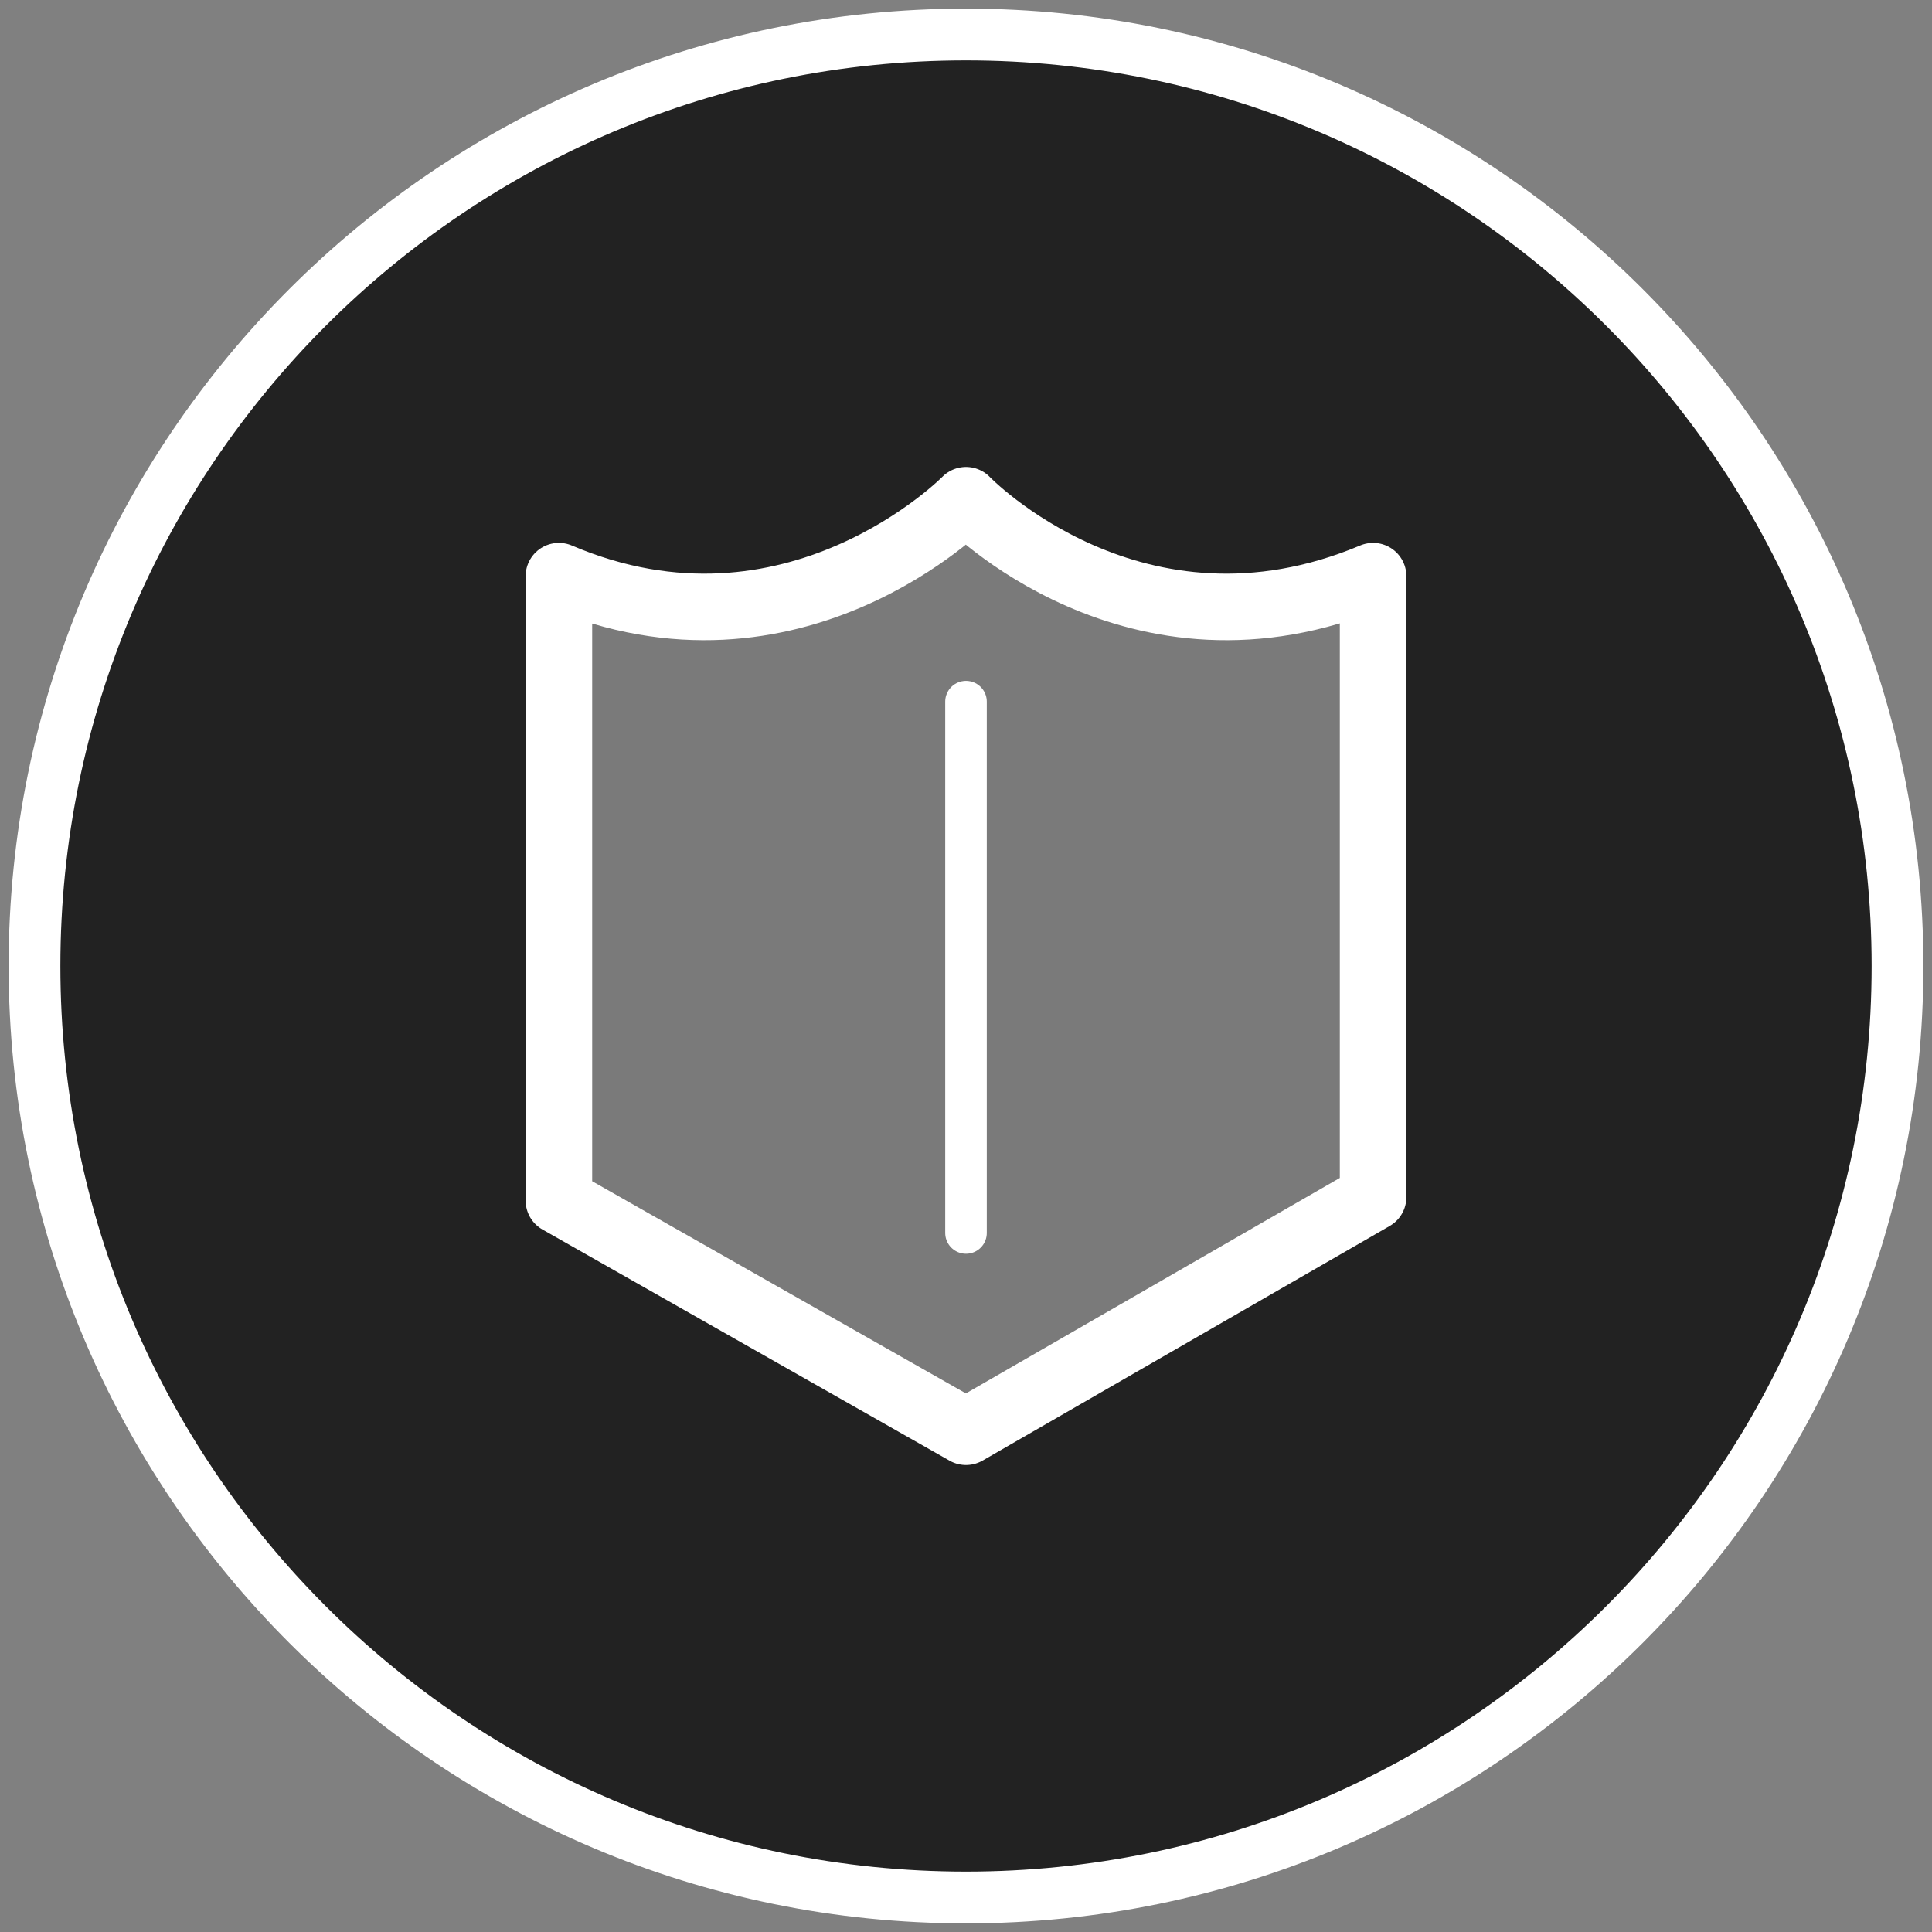
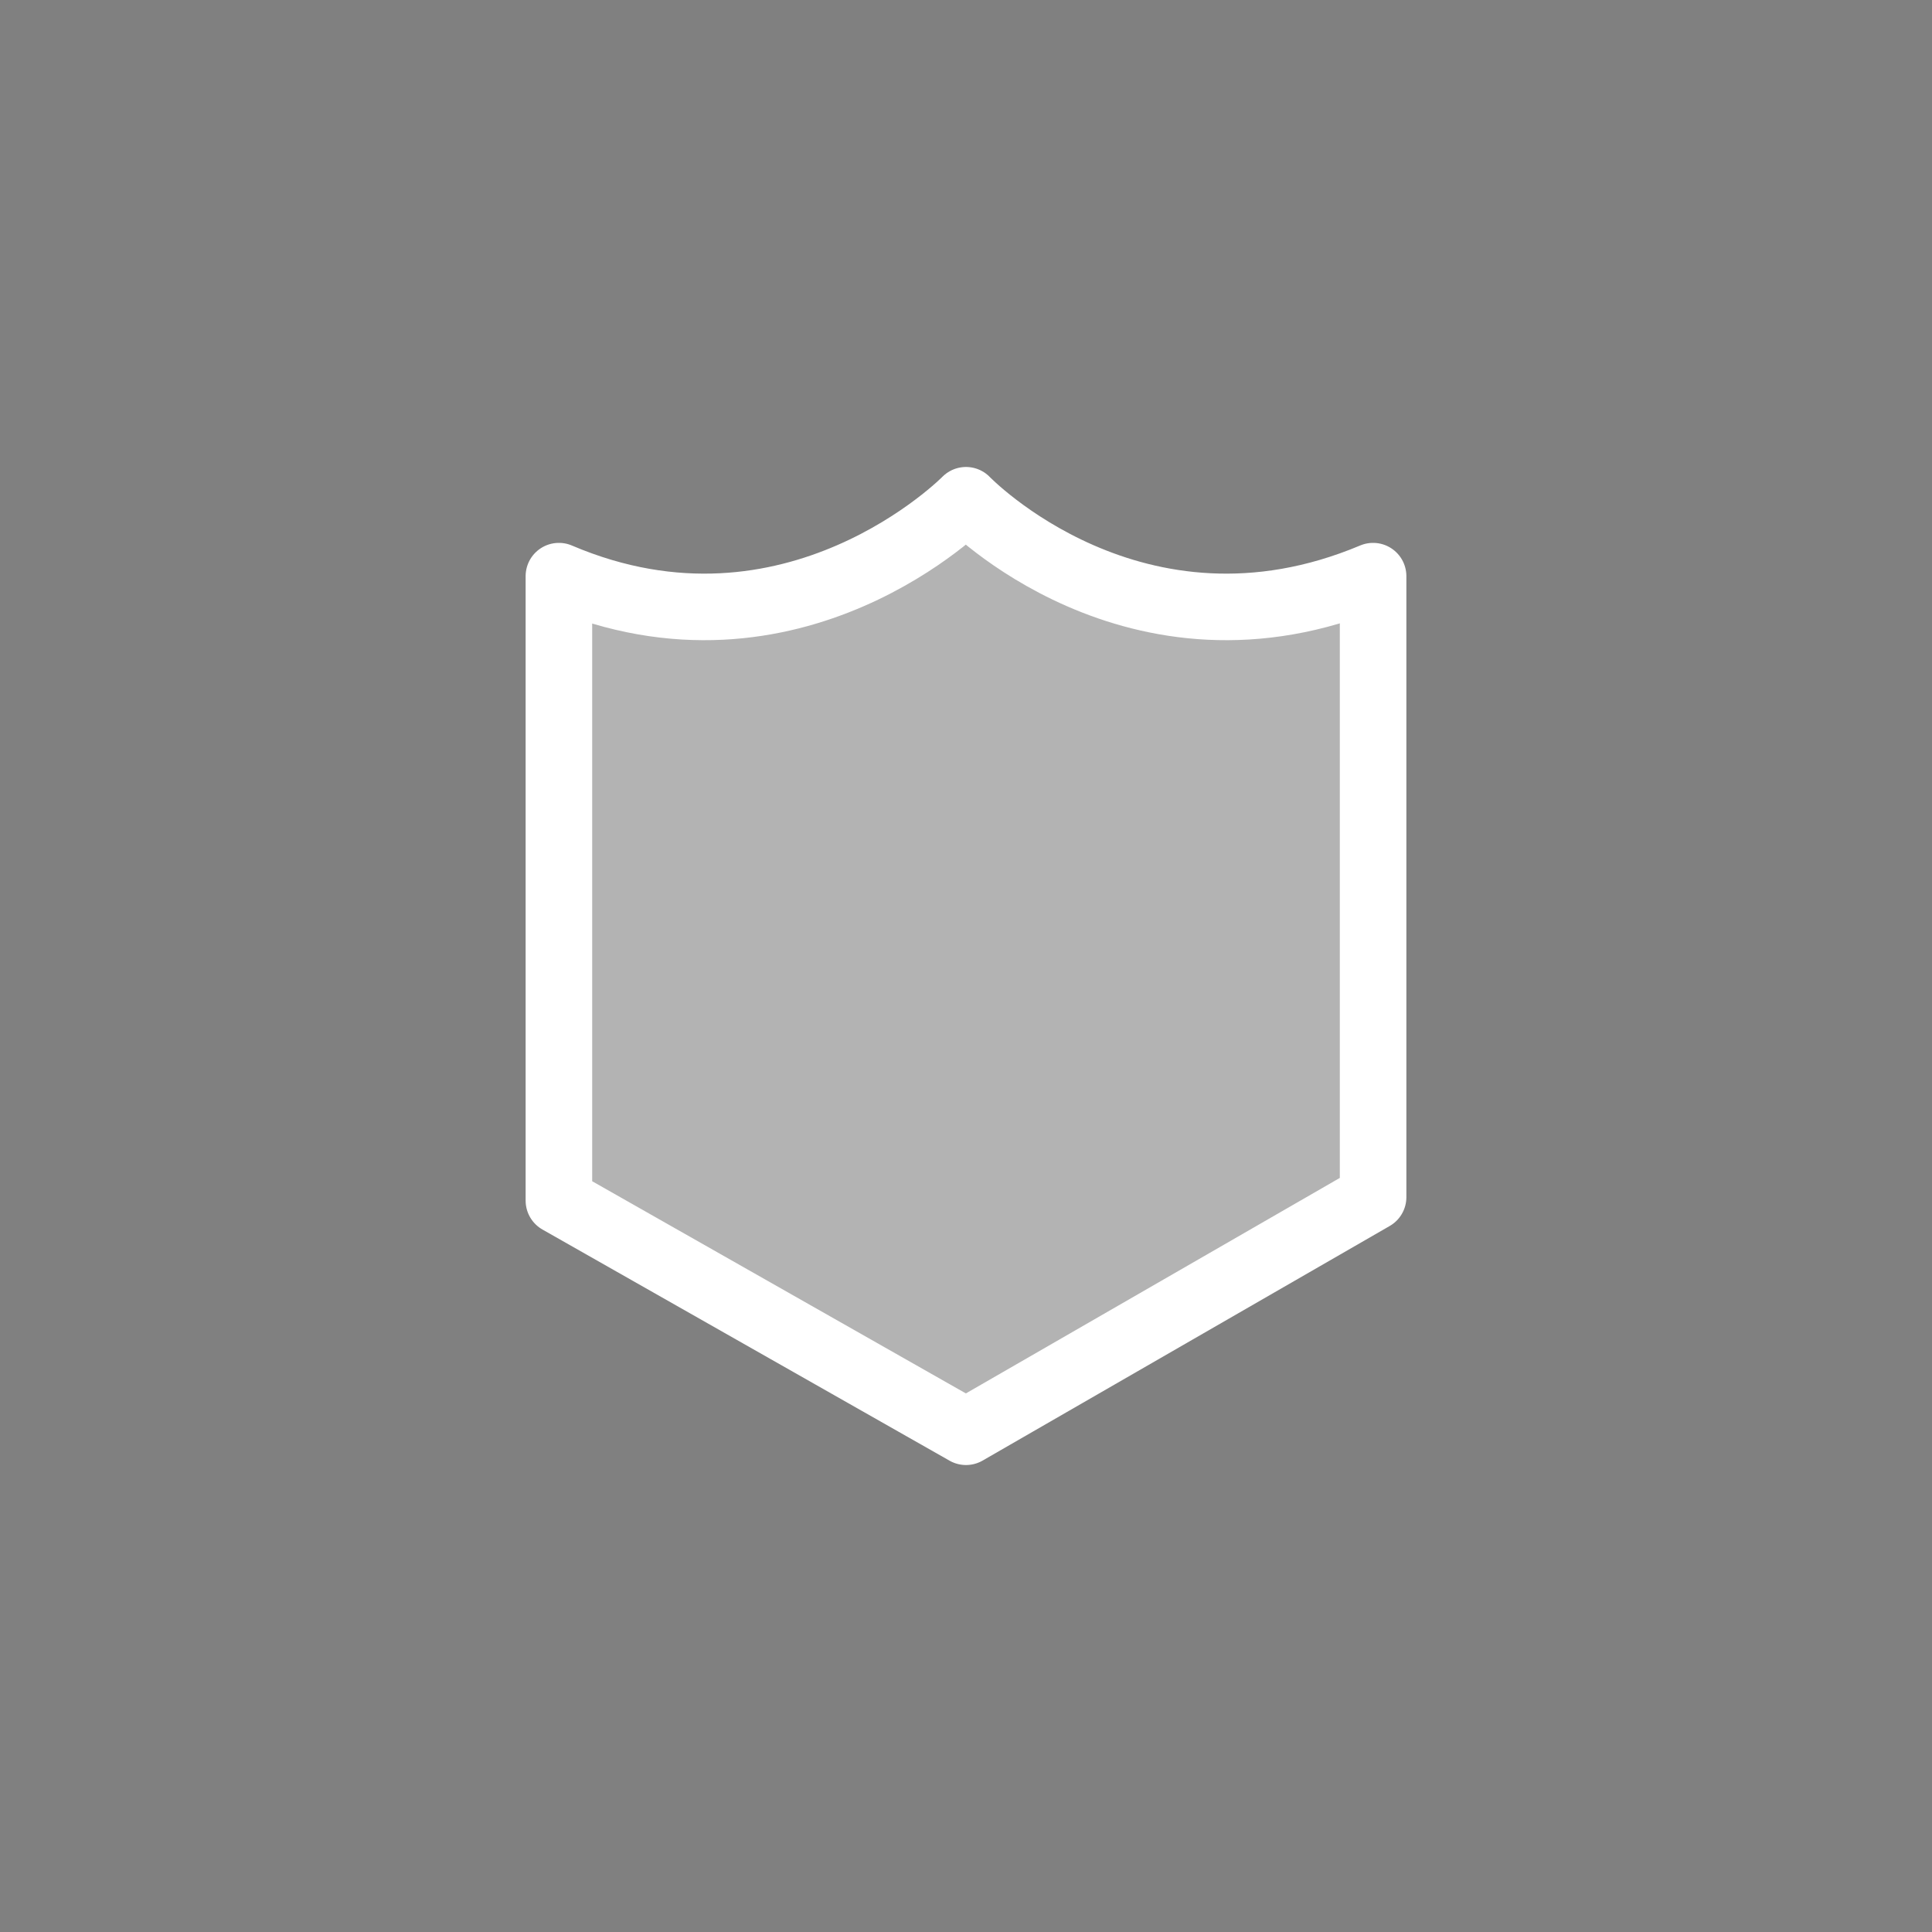
<svg xmlns="http://www.w3.org/2000/svg" version="1.1" id="Layer_1" x="0px" y="0px" viewBox="0 0 56 56" style="enable-background:new 0 0 56 56;" xml:space="preserve">
  <rect x="0" y="0" width="56" height="56" fill="#808080" stroke="none" />
  <style type="text/css">
	.st0{fill-rule:evenodd;clip-rule:evenodd;fill:#222222;stroke:#FFFFFF;stroke-width:1.5;}
	.st1{opacity:0.4;fill-rule:evenodd;clip-rule:evenodd;fill:#FFFFFF;enable-background:new    ;}
	.st2{fill:none;stroke:#FFFFFF;stroke-width:1.929;stroke-linecap:round;stroke-linejoin:round;}
	.st3{fill:none;}
	.st4{fill:none;stroke:#FFFFFF;stroke-width:1.205;stroke-linecap:round;stroke-linejoin:round;}
</style>
  <g id="Design">
    <g id="Product---Box-GDPR" transform="translate(-1164, -5468)">
      <g id="Cards" transform="translate(0, 5235)">
        <g id="Group" transform="translate(1050, 234)">
          <g id="Group-11" transform="translate(115, 0)">
-             <path id="Fill-1" class="st0" d="M54,27c0,14.9-12.1,27-27,27S0,41.9,0,27S12.1,0,27,0S54,12.1,54,27" />
            <path id="Fill-3" class="st1" d="M27,13.5c0,0-5,5.1-11.8,2.2v18.1L27,40.5l11.8-6.8V15.7C31.9,18.6,27,13.5,27,13.5" />
            <path id="Stroke-5" class="st2" d="M27,13.5c0,0-5,5.1-11.8,2.2v18.1L27,40.5l11.8-6.8V15.7C31.9,18.6,27,13.5,27,13.5z" />
            <g id="Group-10" transform="translate(27.5, 20.038)">
-               <line id="Fill-7" class="st3" x1="-0.5" y1="-0.7" x2="-0.5" y2="14.7" />
-               <line id="Stroke-9" class="st4" x1="-0.5" y1="-0.7" x2="-0.5" y2="14.7" />
-             </g>
+               </g>
          </g>
        </g>
      </g>
    </g>
  </g>
</svg>